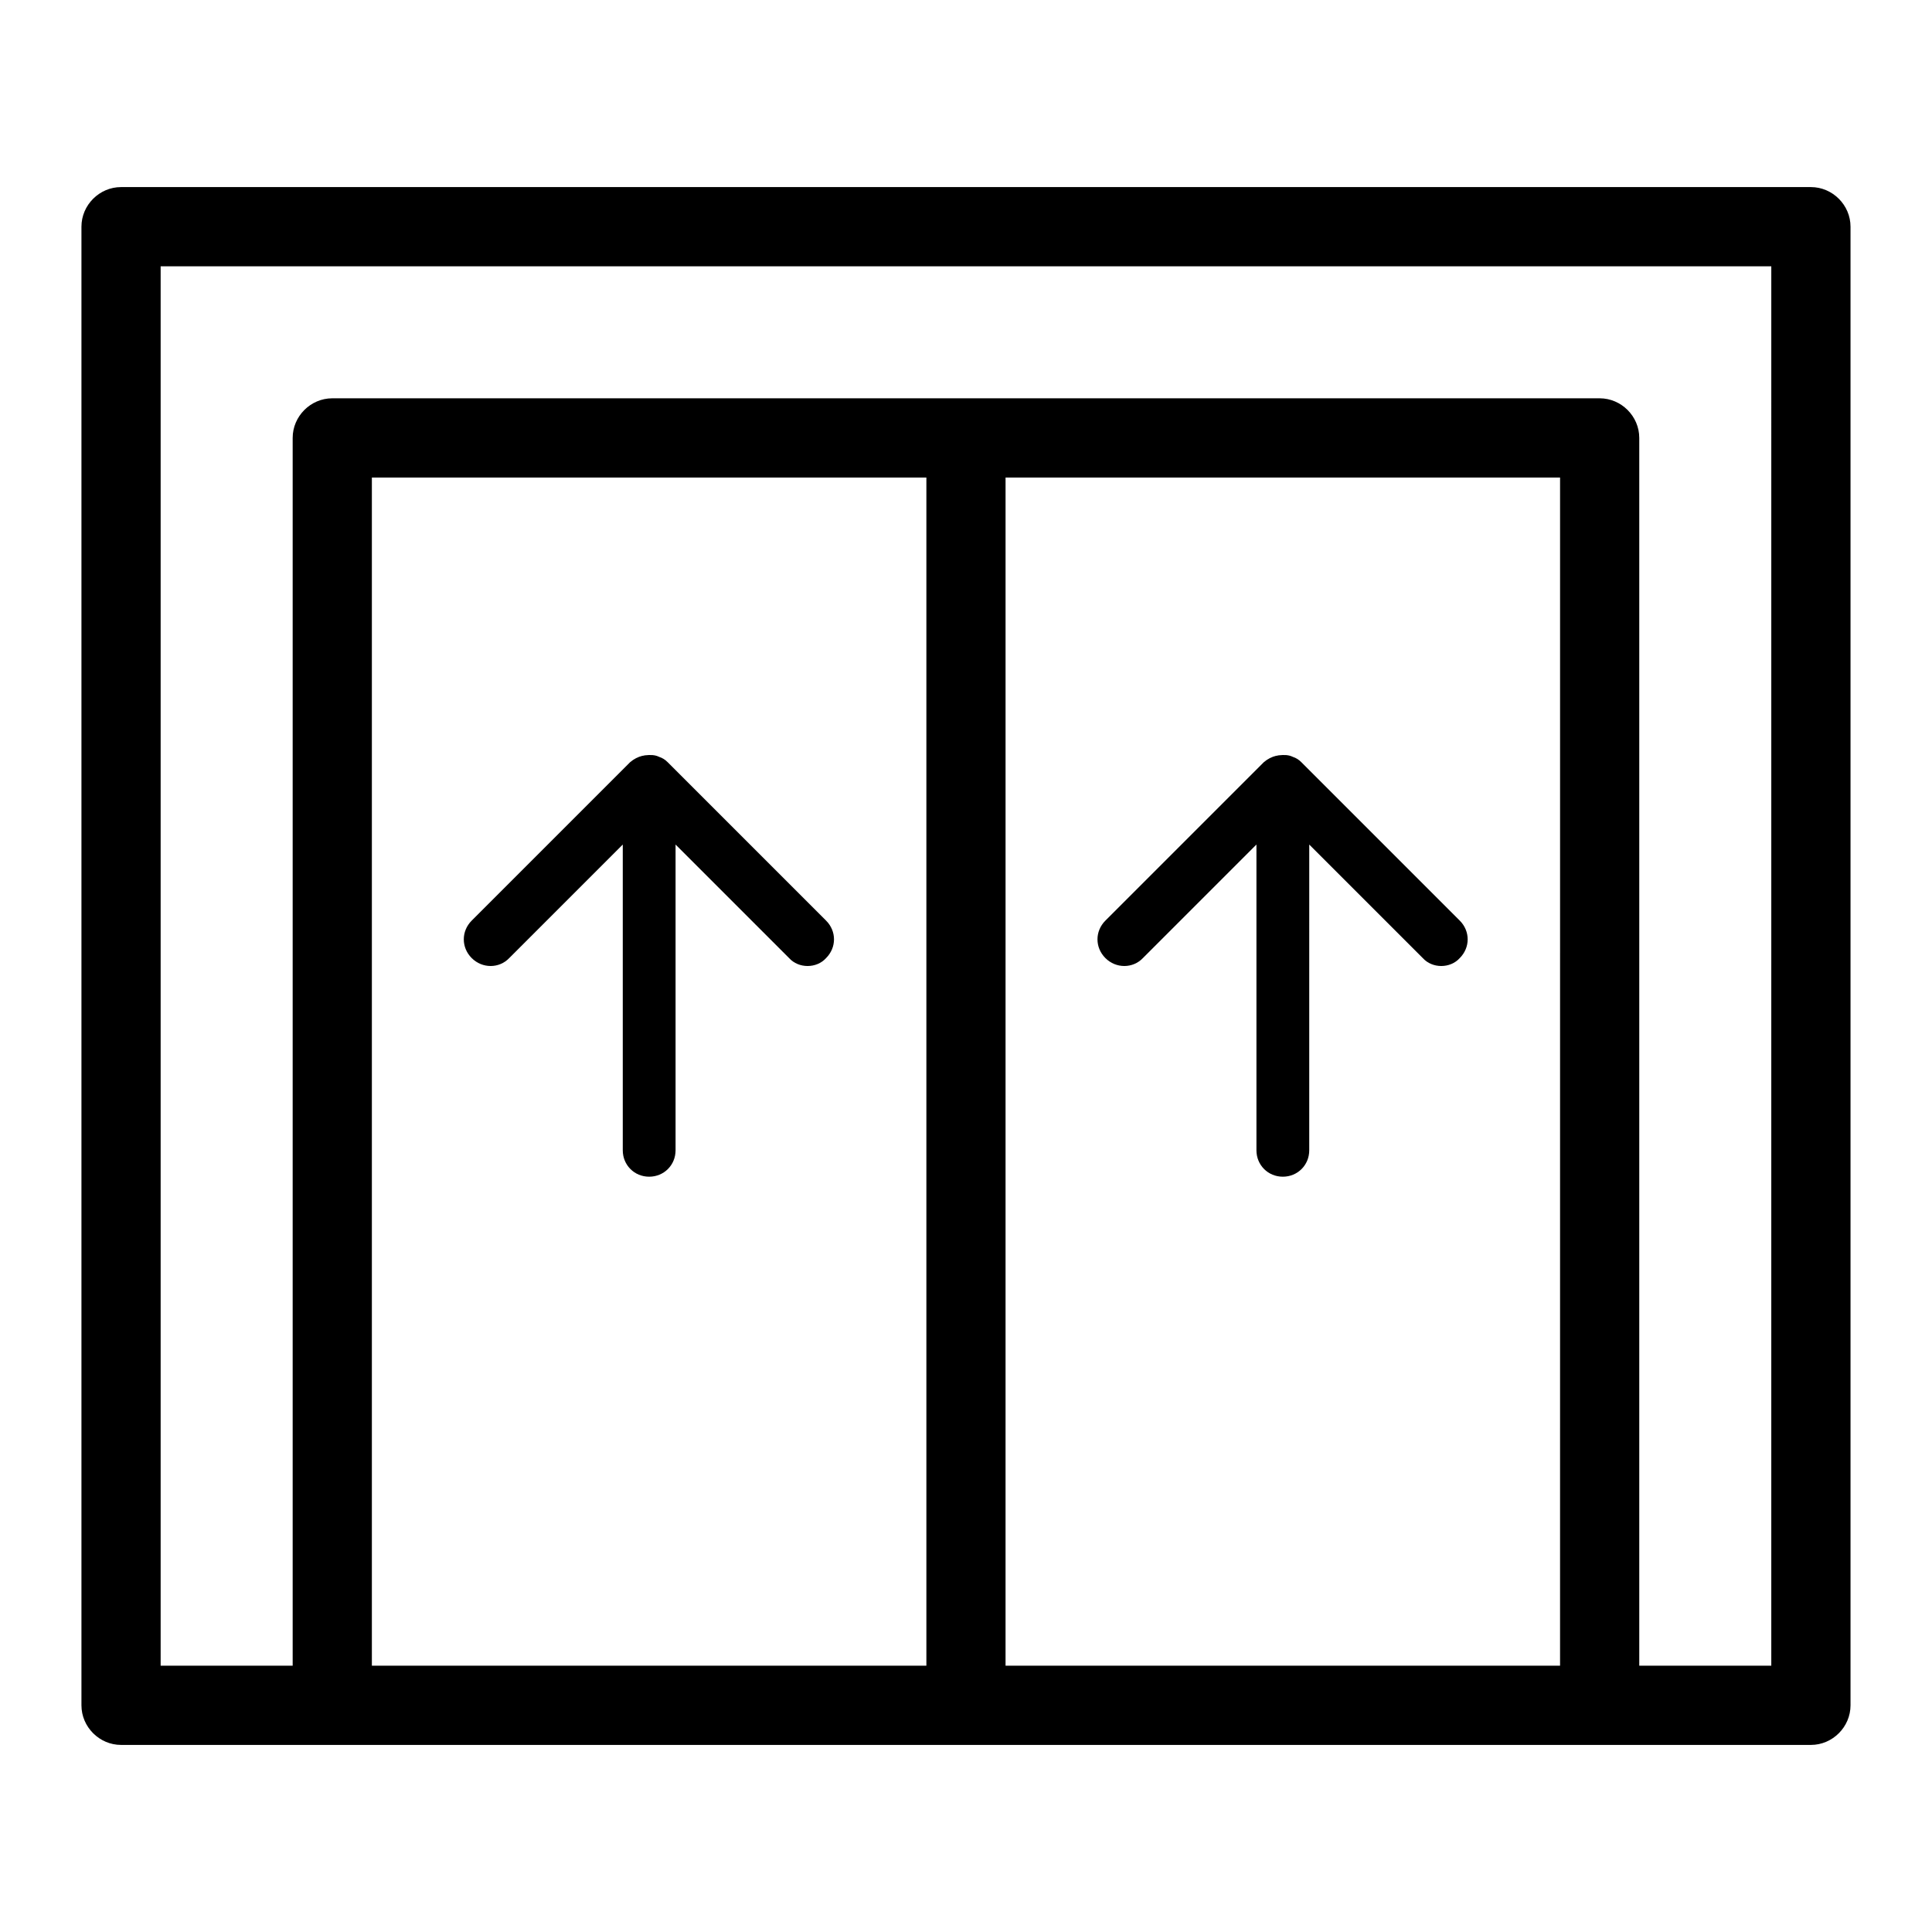
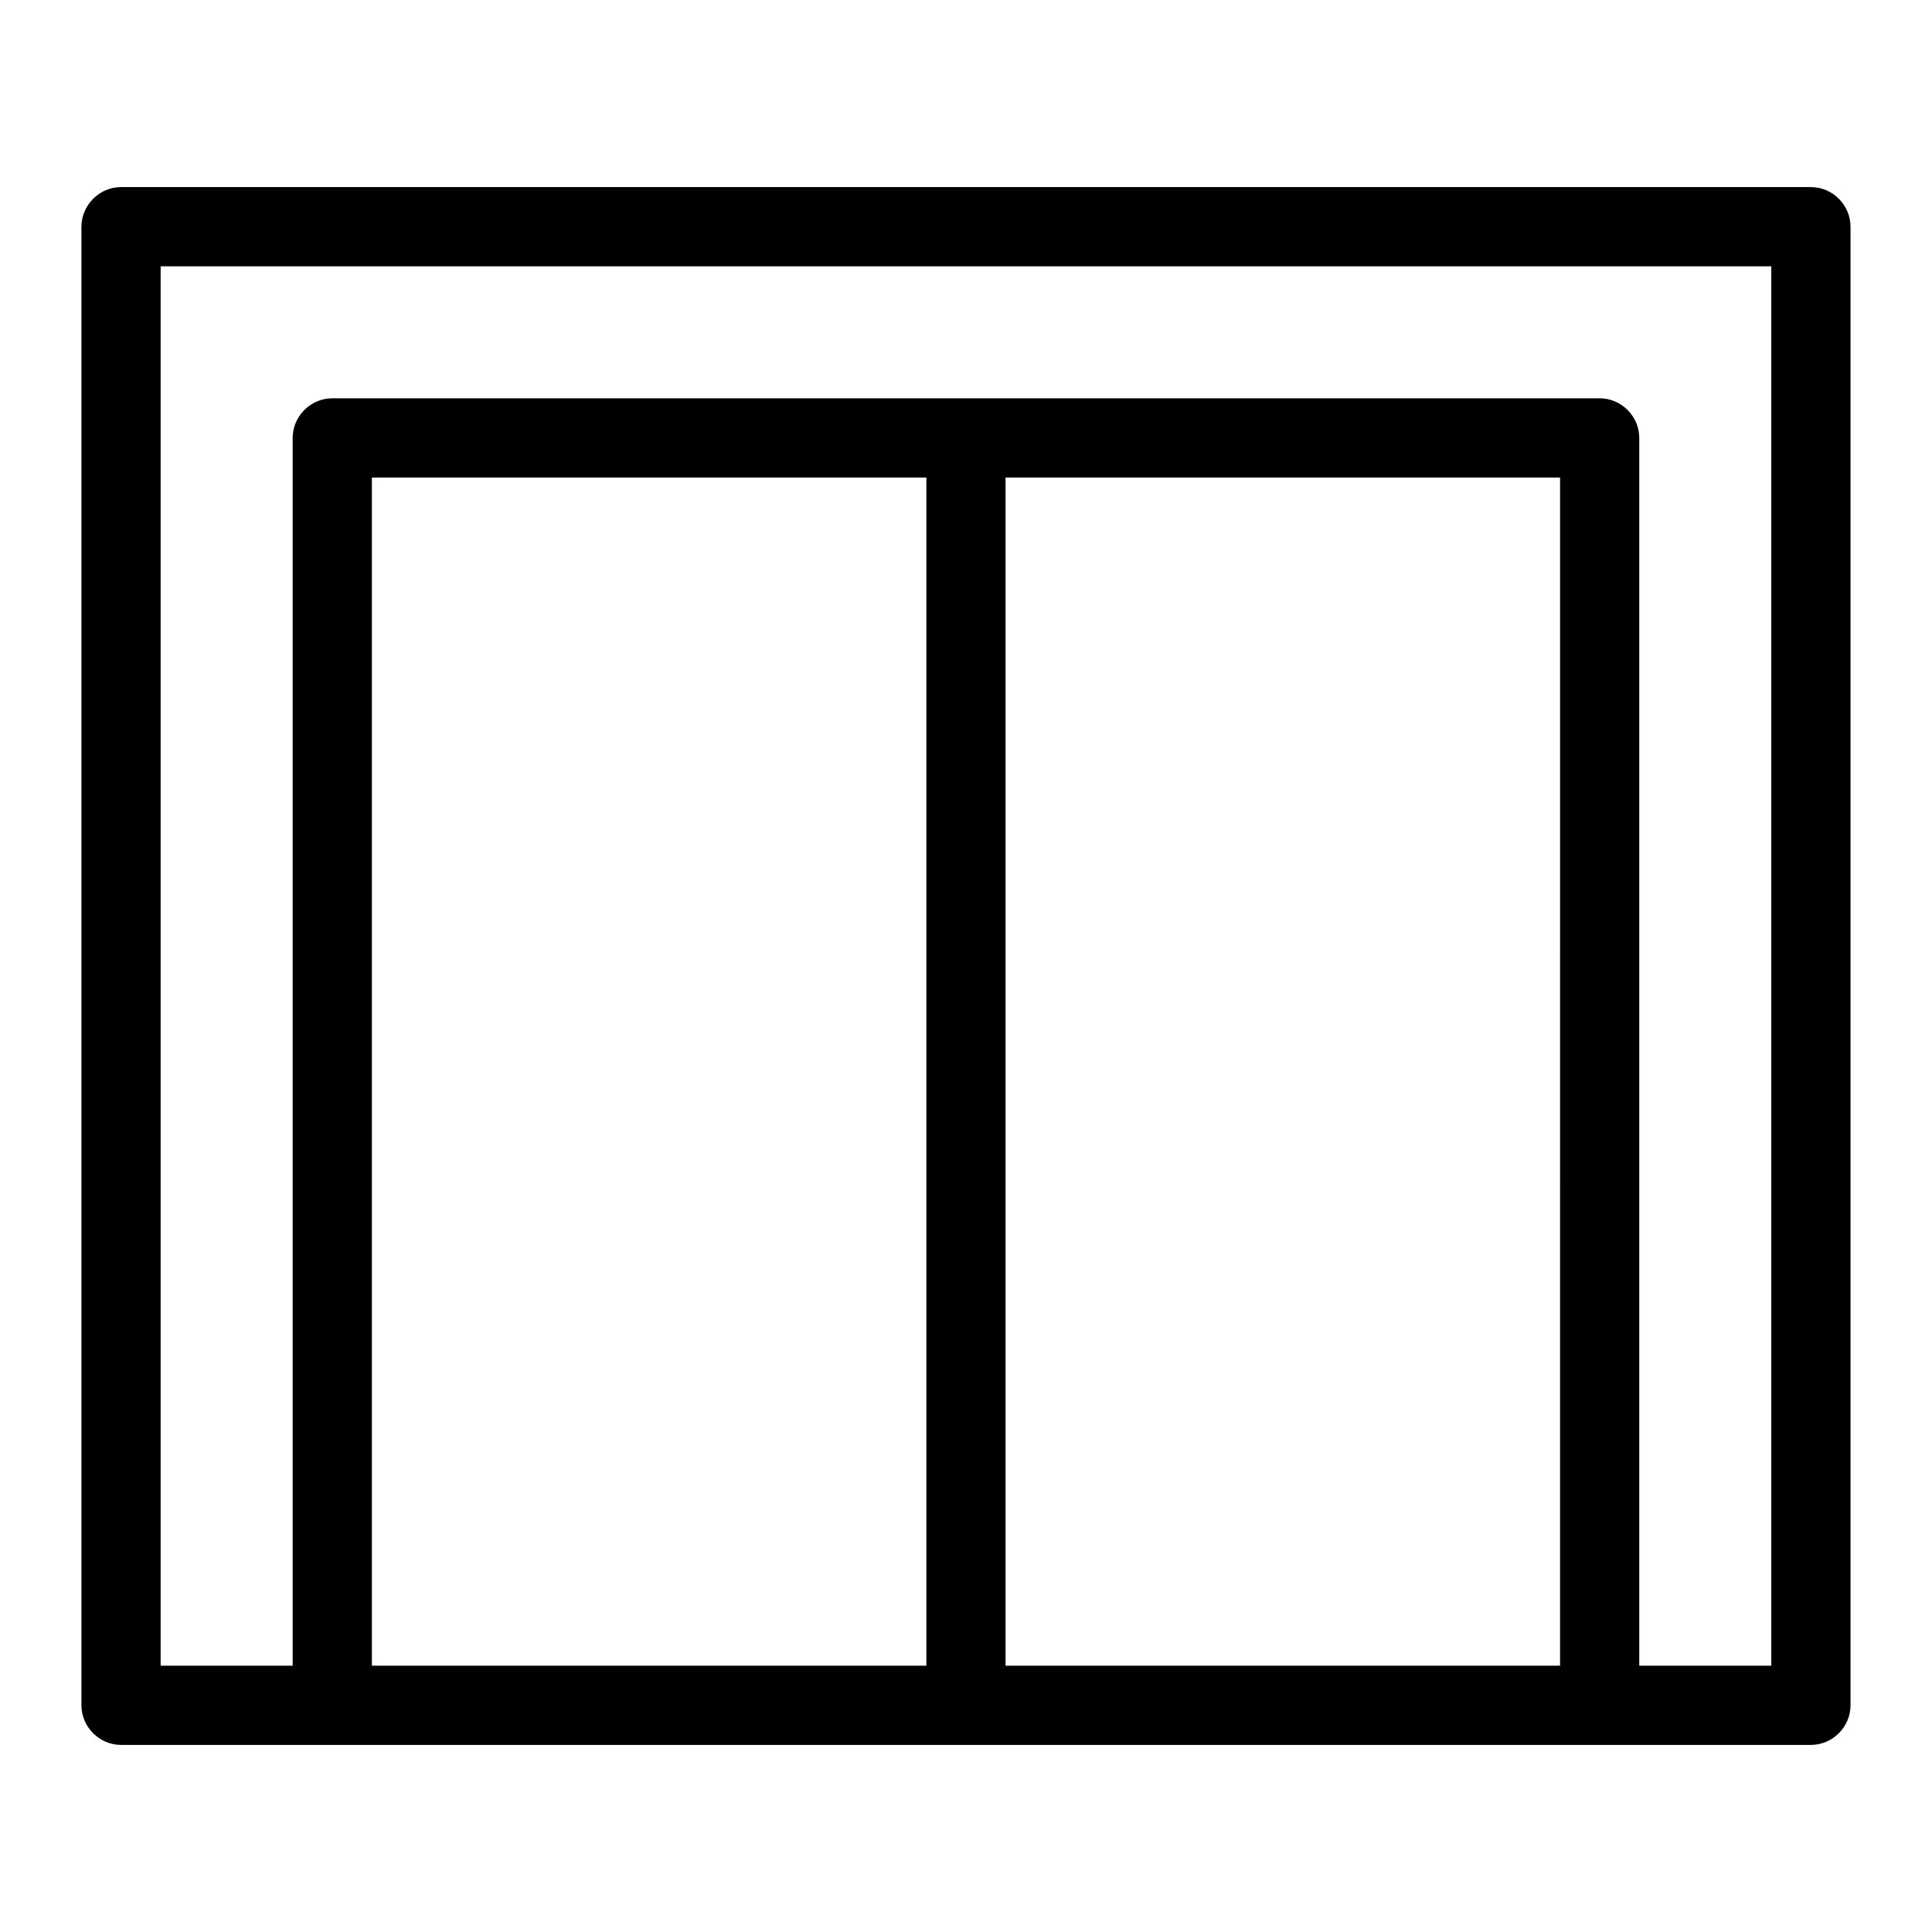
<svg xmlns="http://www.w3.org/2000/svg" fill="#000000" width="800px" height="800px" version="1.1" viewBox="144 144 512 512">
  <g>
    <path d="m623.91 193.58h-447.83c-5.738 0-10.496 4.758-10.496 10.496v391.85c0 5.738 4.758 10.496 10.496 10.496h447.83c5.738 0 10.496-4.758 10.496-10.496v-391.85c0-5.738-4.758-10.496-10.496-10.496zm-234.41 391.85h-146.95v-314.88h146.95zm167.93 0h-146.95l0.004-314.88h146.95zm55.98 0h-34.988v-325.38c0-5.738-4.758-10.496-10.496-10.496h-335.87c-5.738 0-10.496 4.758-10.496 10.496v325.38h-34.988v-370.86h426.84z" />
-     <path d="m278.95 397.9 30.09-30.09v81.031c0 3.918 3.078 6.996 6.996 6.996s6.996-3.078 6.996-6.996v-81.027l30.09 30.09c1.258 1.395 3.078 2.098 4.898 2.098s3.637-0.699 4.898-2.098c2.801-2.801 2.801-7.137 0-9.938l-41.984-41.984c-0.699-0.699-1.398-1.121-2.238-1.398-1.121-0.562-2.383-0.562-3.641-0.422-0.281 0-0.559 0.141-0.84 0.141-1.121 0.281-2.238 0.84-3.219 1.68l-41.984 41.984c-2.801 2.801-2.801 7.137 0 9.938 2.801 2.797 7.277 2.797 9.938-0.004z" />
-     <path d="m446.88 397.9 30.09-30.09v81.031c0 3.918 3.078 6.996 6.996 6.996 3.918 0 6.996-3.078 6.996-6.996l0.004-81.027 30.09 30.09c1.258 1.395 3.078 2.098 4.894 2.098 1.82 0 3.637-0.699 4.898-2.098 2.801-2.801 2.801-7.137 0-9.938l-41.984-41.984c-0.699-0.699-1.398-1.121-2.238-1.398-1.117-0.562-2.379-0.562-3.637-0.422-0.281 0-0.559 0.141-0.84 0.141-1.121 0.281-2.238 0.84-3.219 1.68l-41.984 41.984c-2.801 2.801-2.801 7.137 0 9.938 2.797 2.797 7.277 2.797 9.934-0.004z" />
  </g>
</svg>